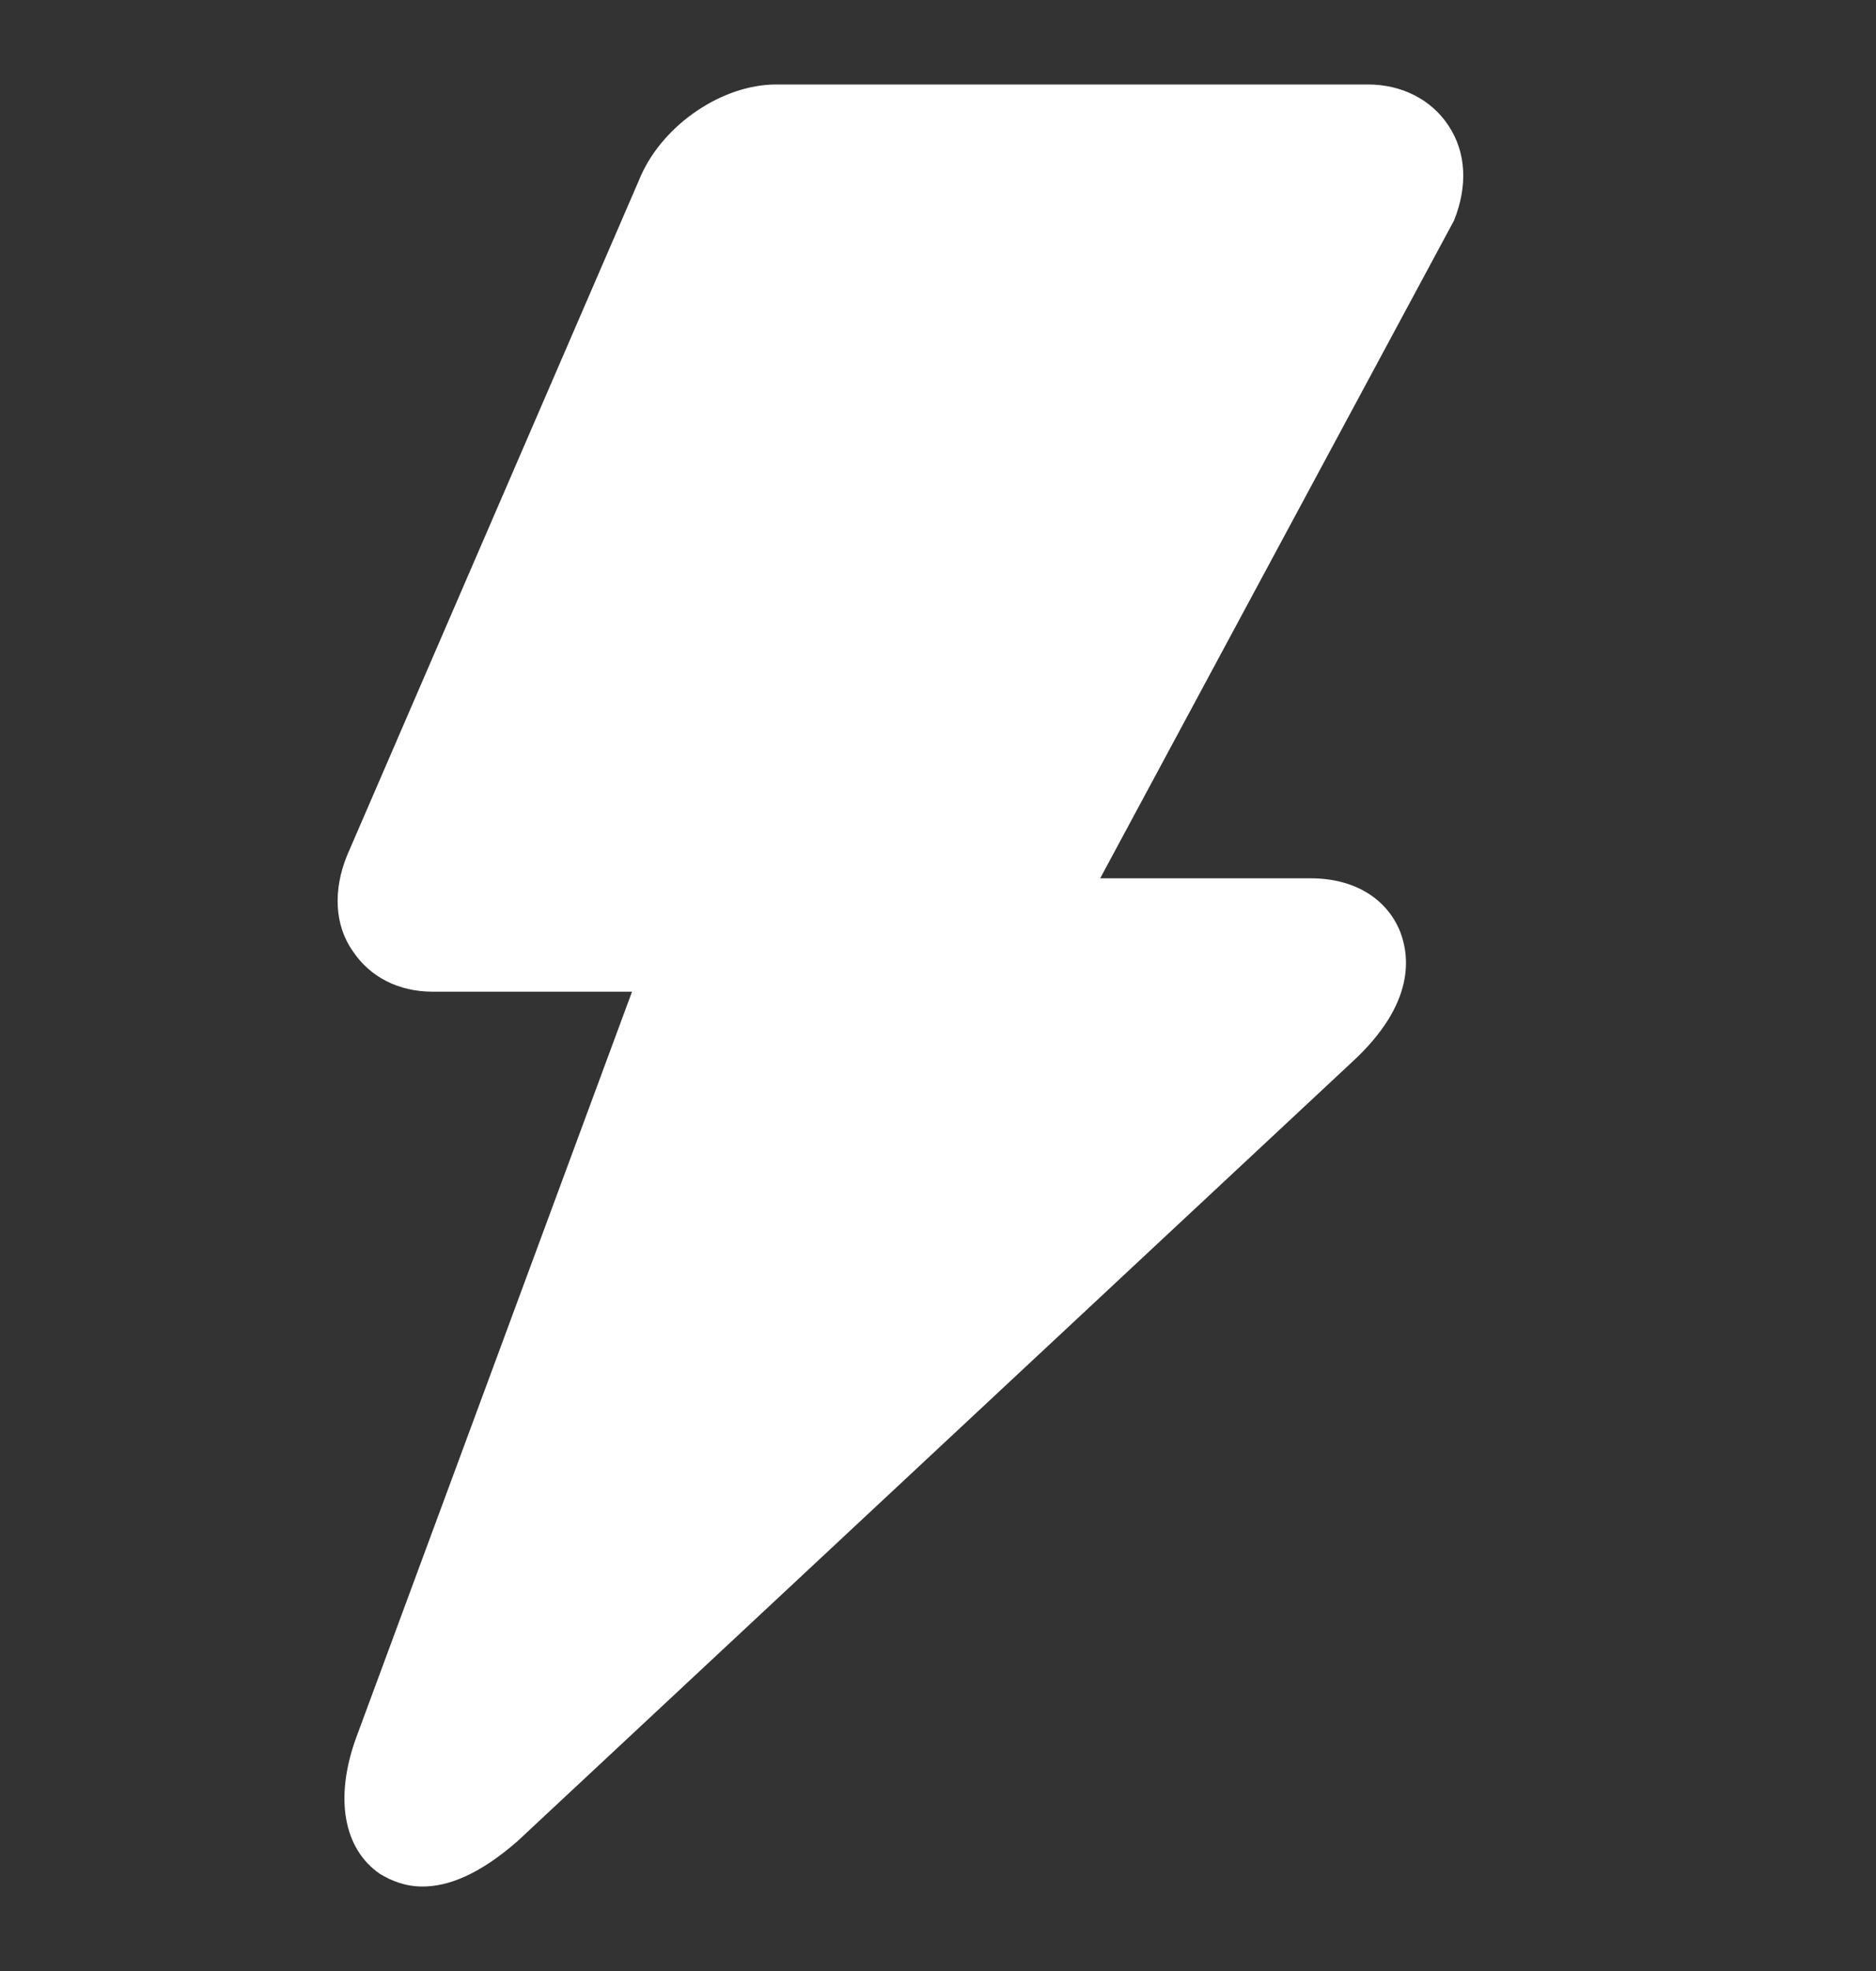
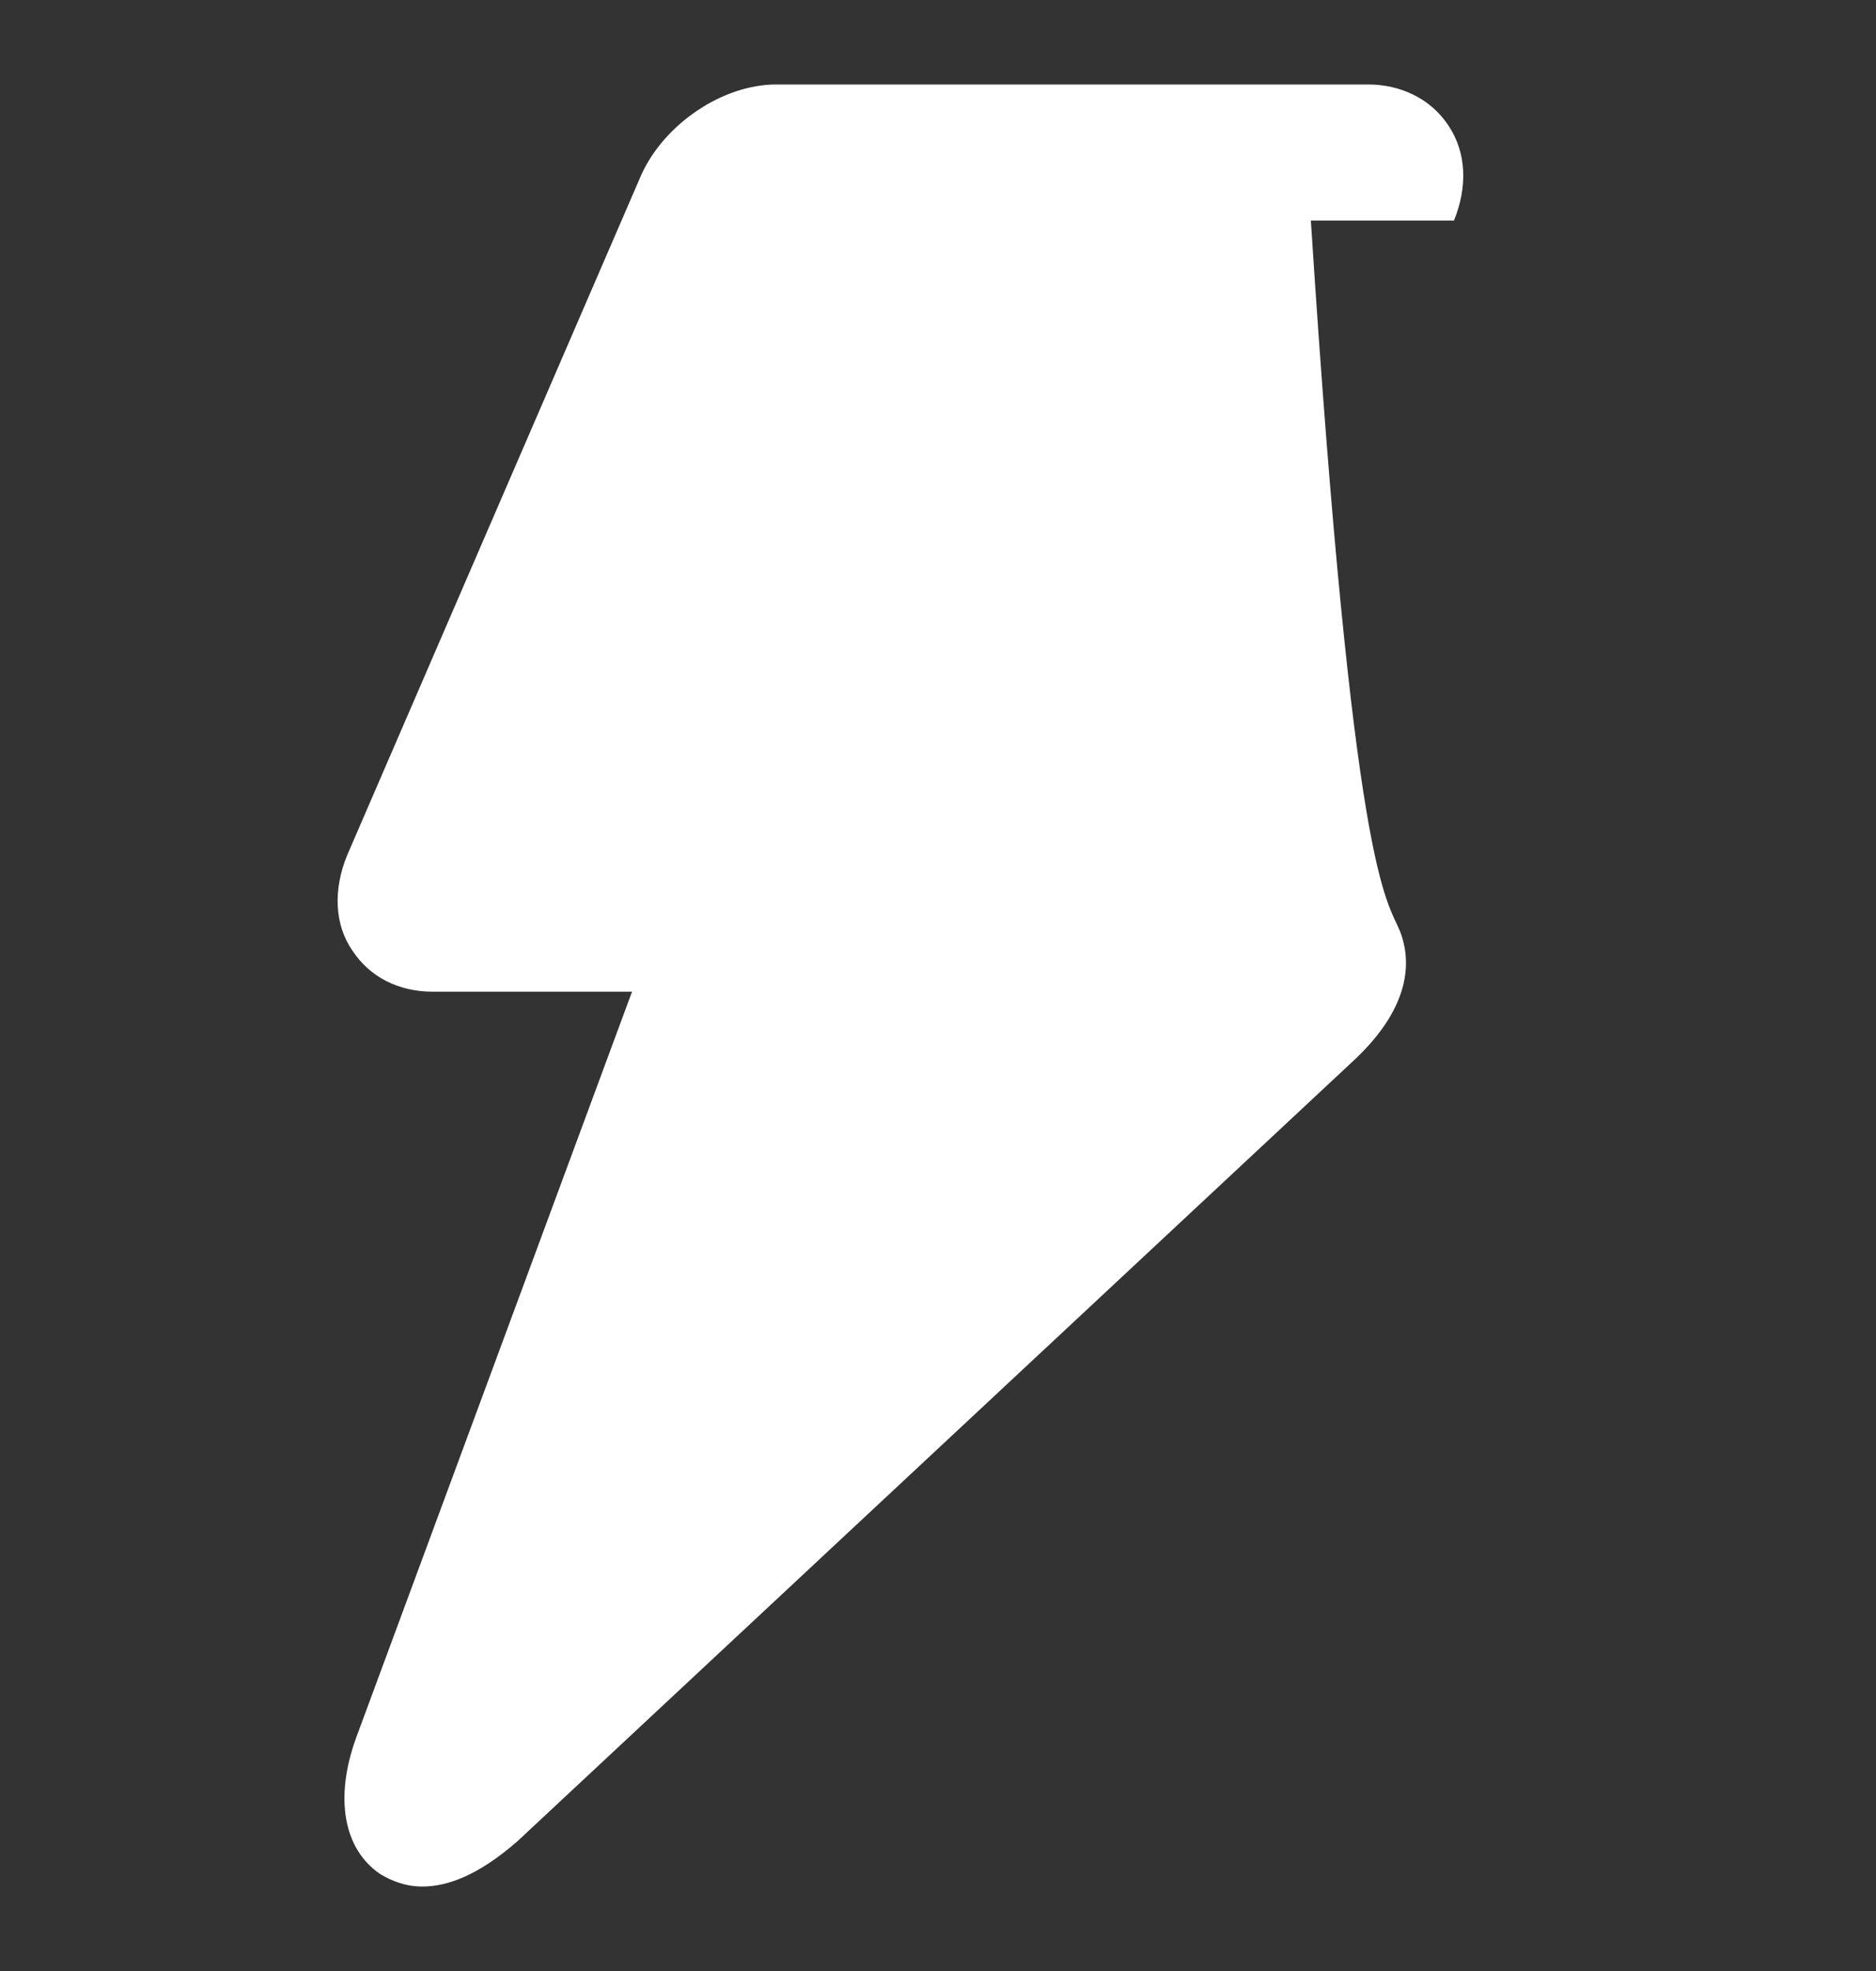
<svg xmlns="http://www.w3.org/2000/svg" width="20" height="21" viewBox="0 0 20 21" fill="none">
  <rect x="0" y="0" width="20" height="21" fill="#333333" stroke="none" />
  <g id="_Lightning bolt - 16px icon">
-     <path id="Icon" fill-rule="evenodd" clip-rule="evenodd" d="M4.504 20.1C4.321 20.1 4.175 20.04 4.053 19.967C3.662 19.701 3.564 19.157 3.796 18.517L6.738 10.566H4.614C4.248 10.566 3.943 10.409 3.76 10.132C3.564 9.854 3.552 9.479 3.699 9.117L6.835 1.867C7.079 1.323 7.702 0.9 8.275 0.9H14.585C14.939 0.9 15.256 1.057 15.44 1.335C15.635 1.625 15.647 1.988 15.501 2.35L11.729 9.358H13.975C14.427 9.358 14.78 9.564 14.927 9.926C15.024 10.18 15.098 10.687 14.414 11.316L5.517 19.617C5.102 19.979 4.773 20.1 4.504 20.1Z" fill="white" />
+     <path id="Icon" fill-rule="evenodd" clip-rule="evenodd" d="M4.504 20.1C4.321 20.1 4.175 20.04 4.053 19.967C3.662 19.701 3.564 19.157 3.796 18.517L6.738 10.566H4.614C4.248 10.566 3.943 10.409 3.76 10.132C3.564 9.854 3.552 9.479 3.699 9.117L6.835 1.867C7.079 1.323 7.702 0.9 8.275 0.9H14.585C14.939 0.9 15.256 1.057 15.44 1.335C15.635 1.625 15.647 1.988 15.501 2.35H13.975C14.427 9.358 14.78 9.564 14.927 9.926C15.024 10.18 15.098 10.687 14.414 11.316L5.517 19.617C5.102 19.979 4.773 20.1 4.504 20.1Z" fill="white" />
  </g>
</svg>